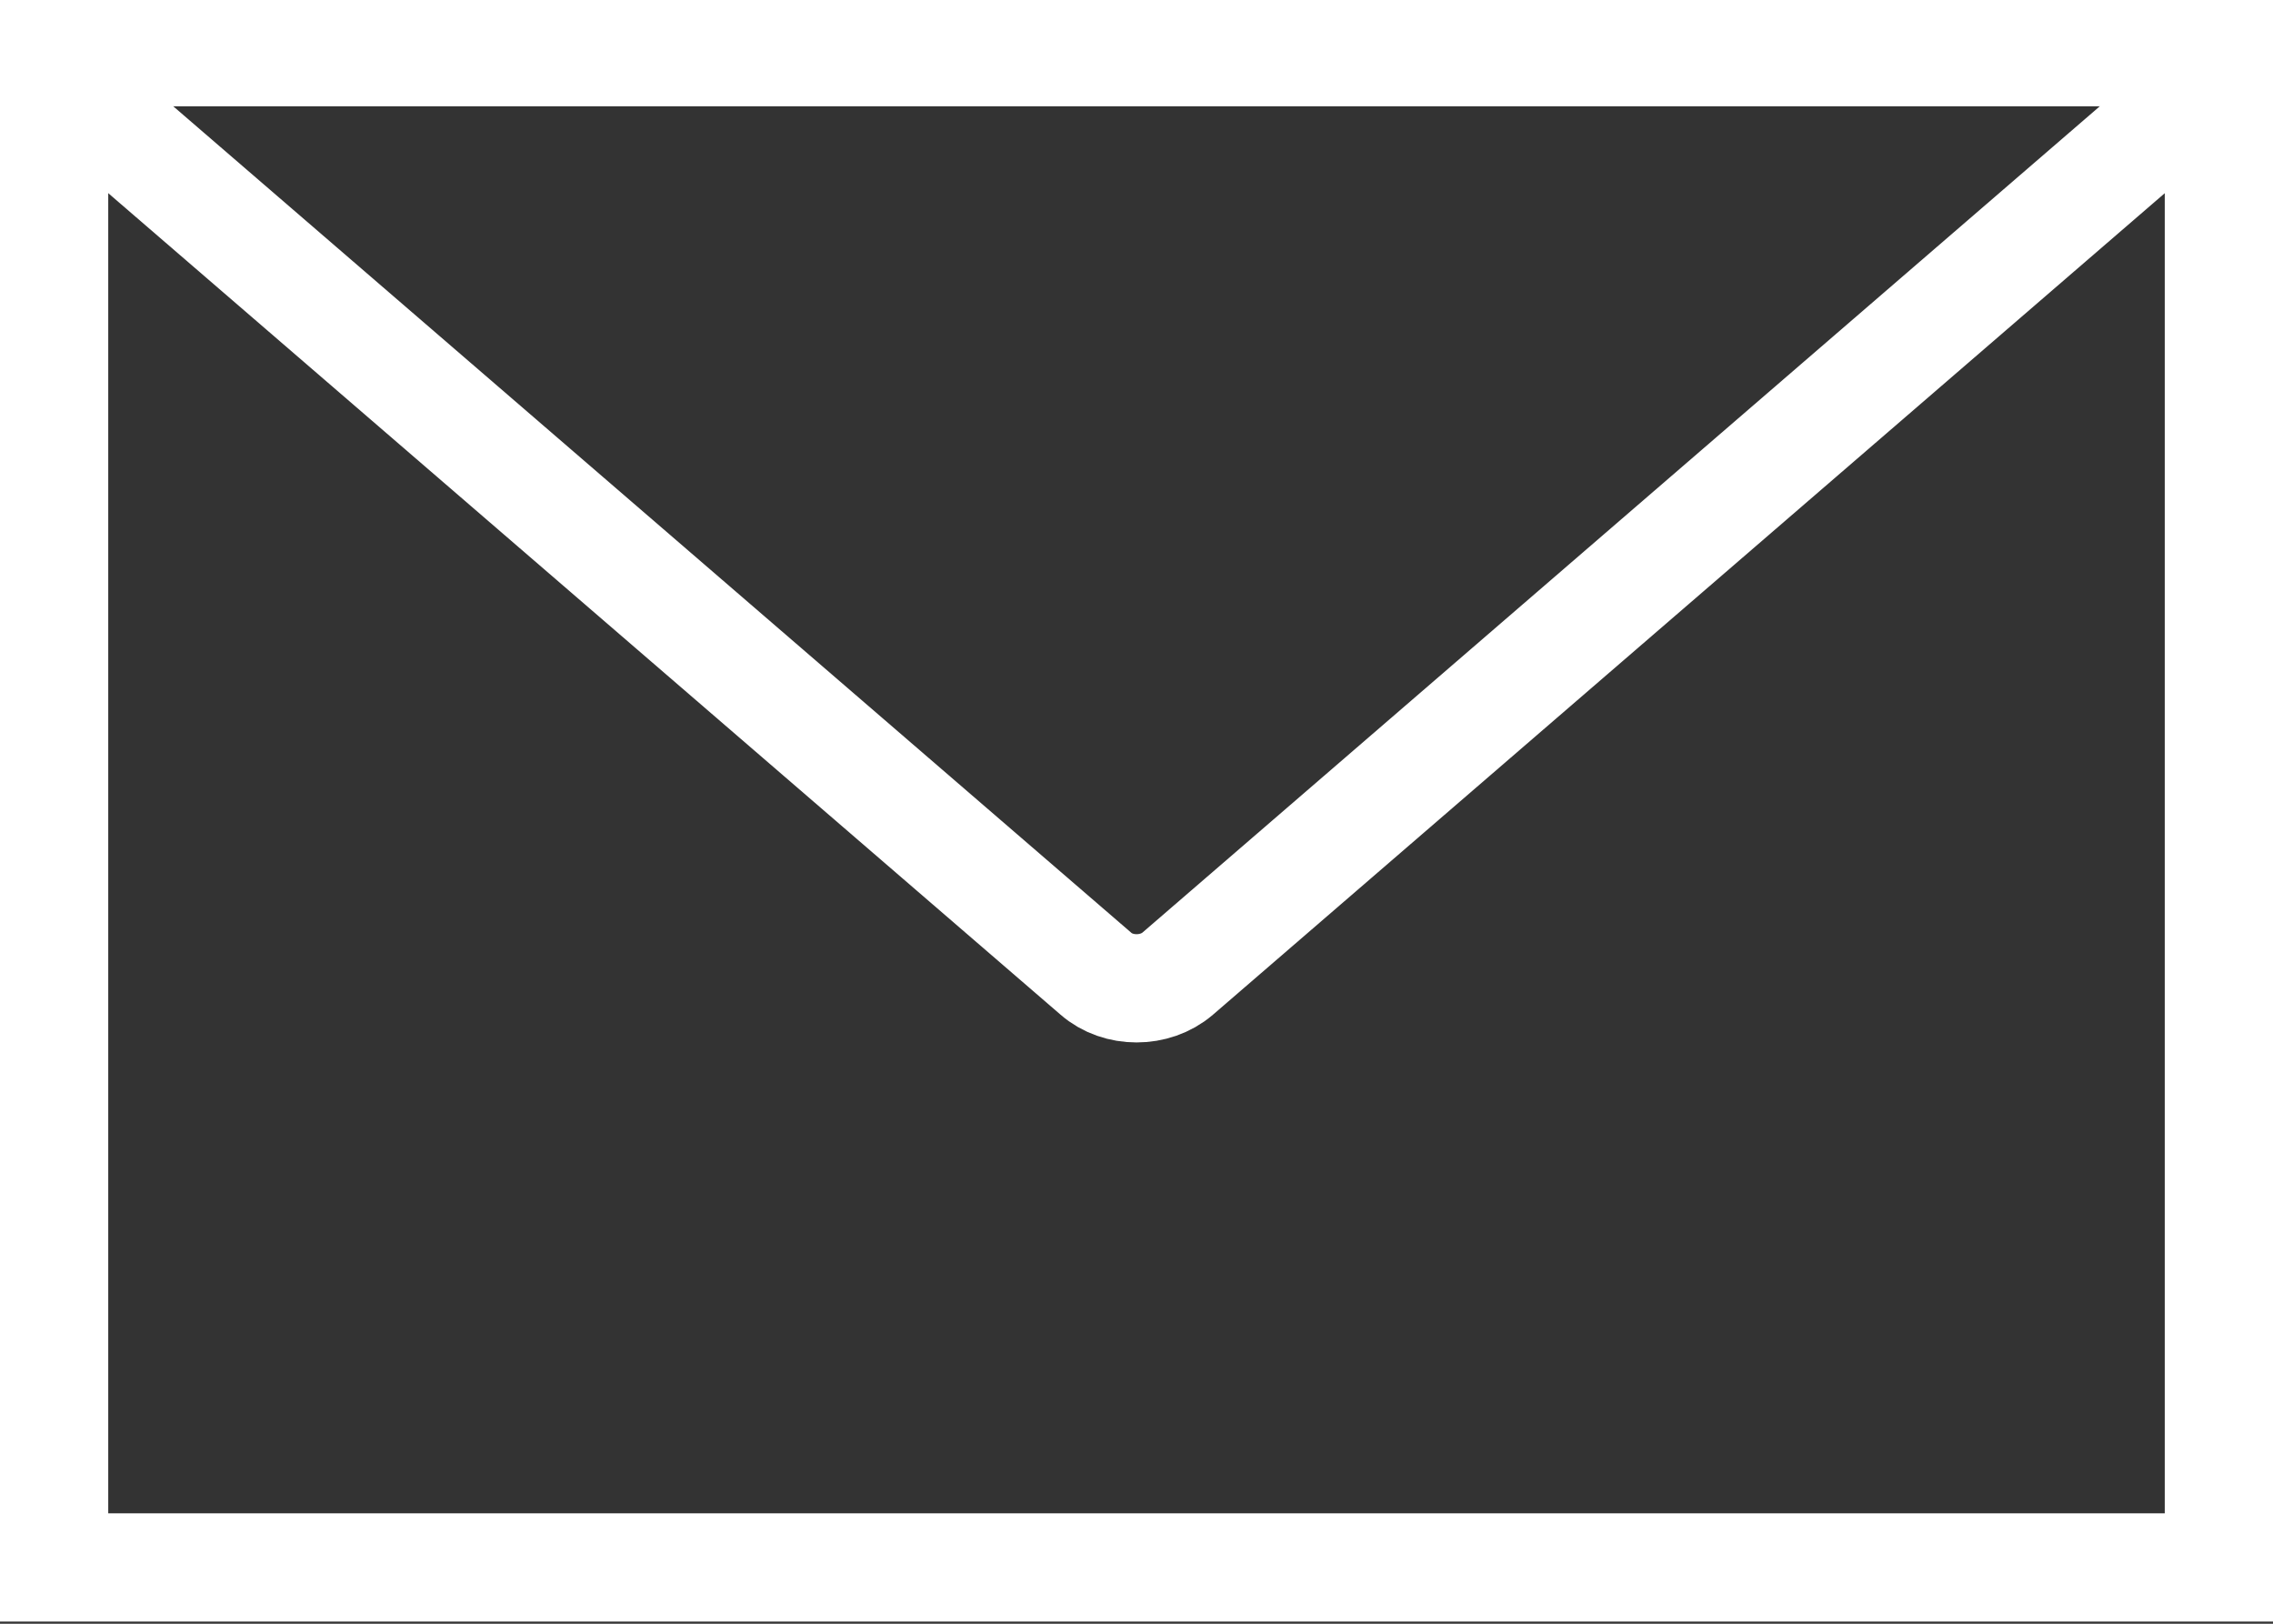
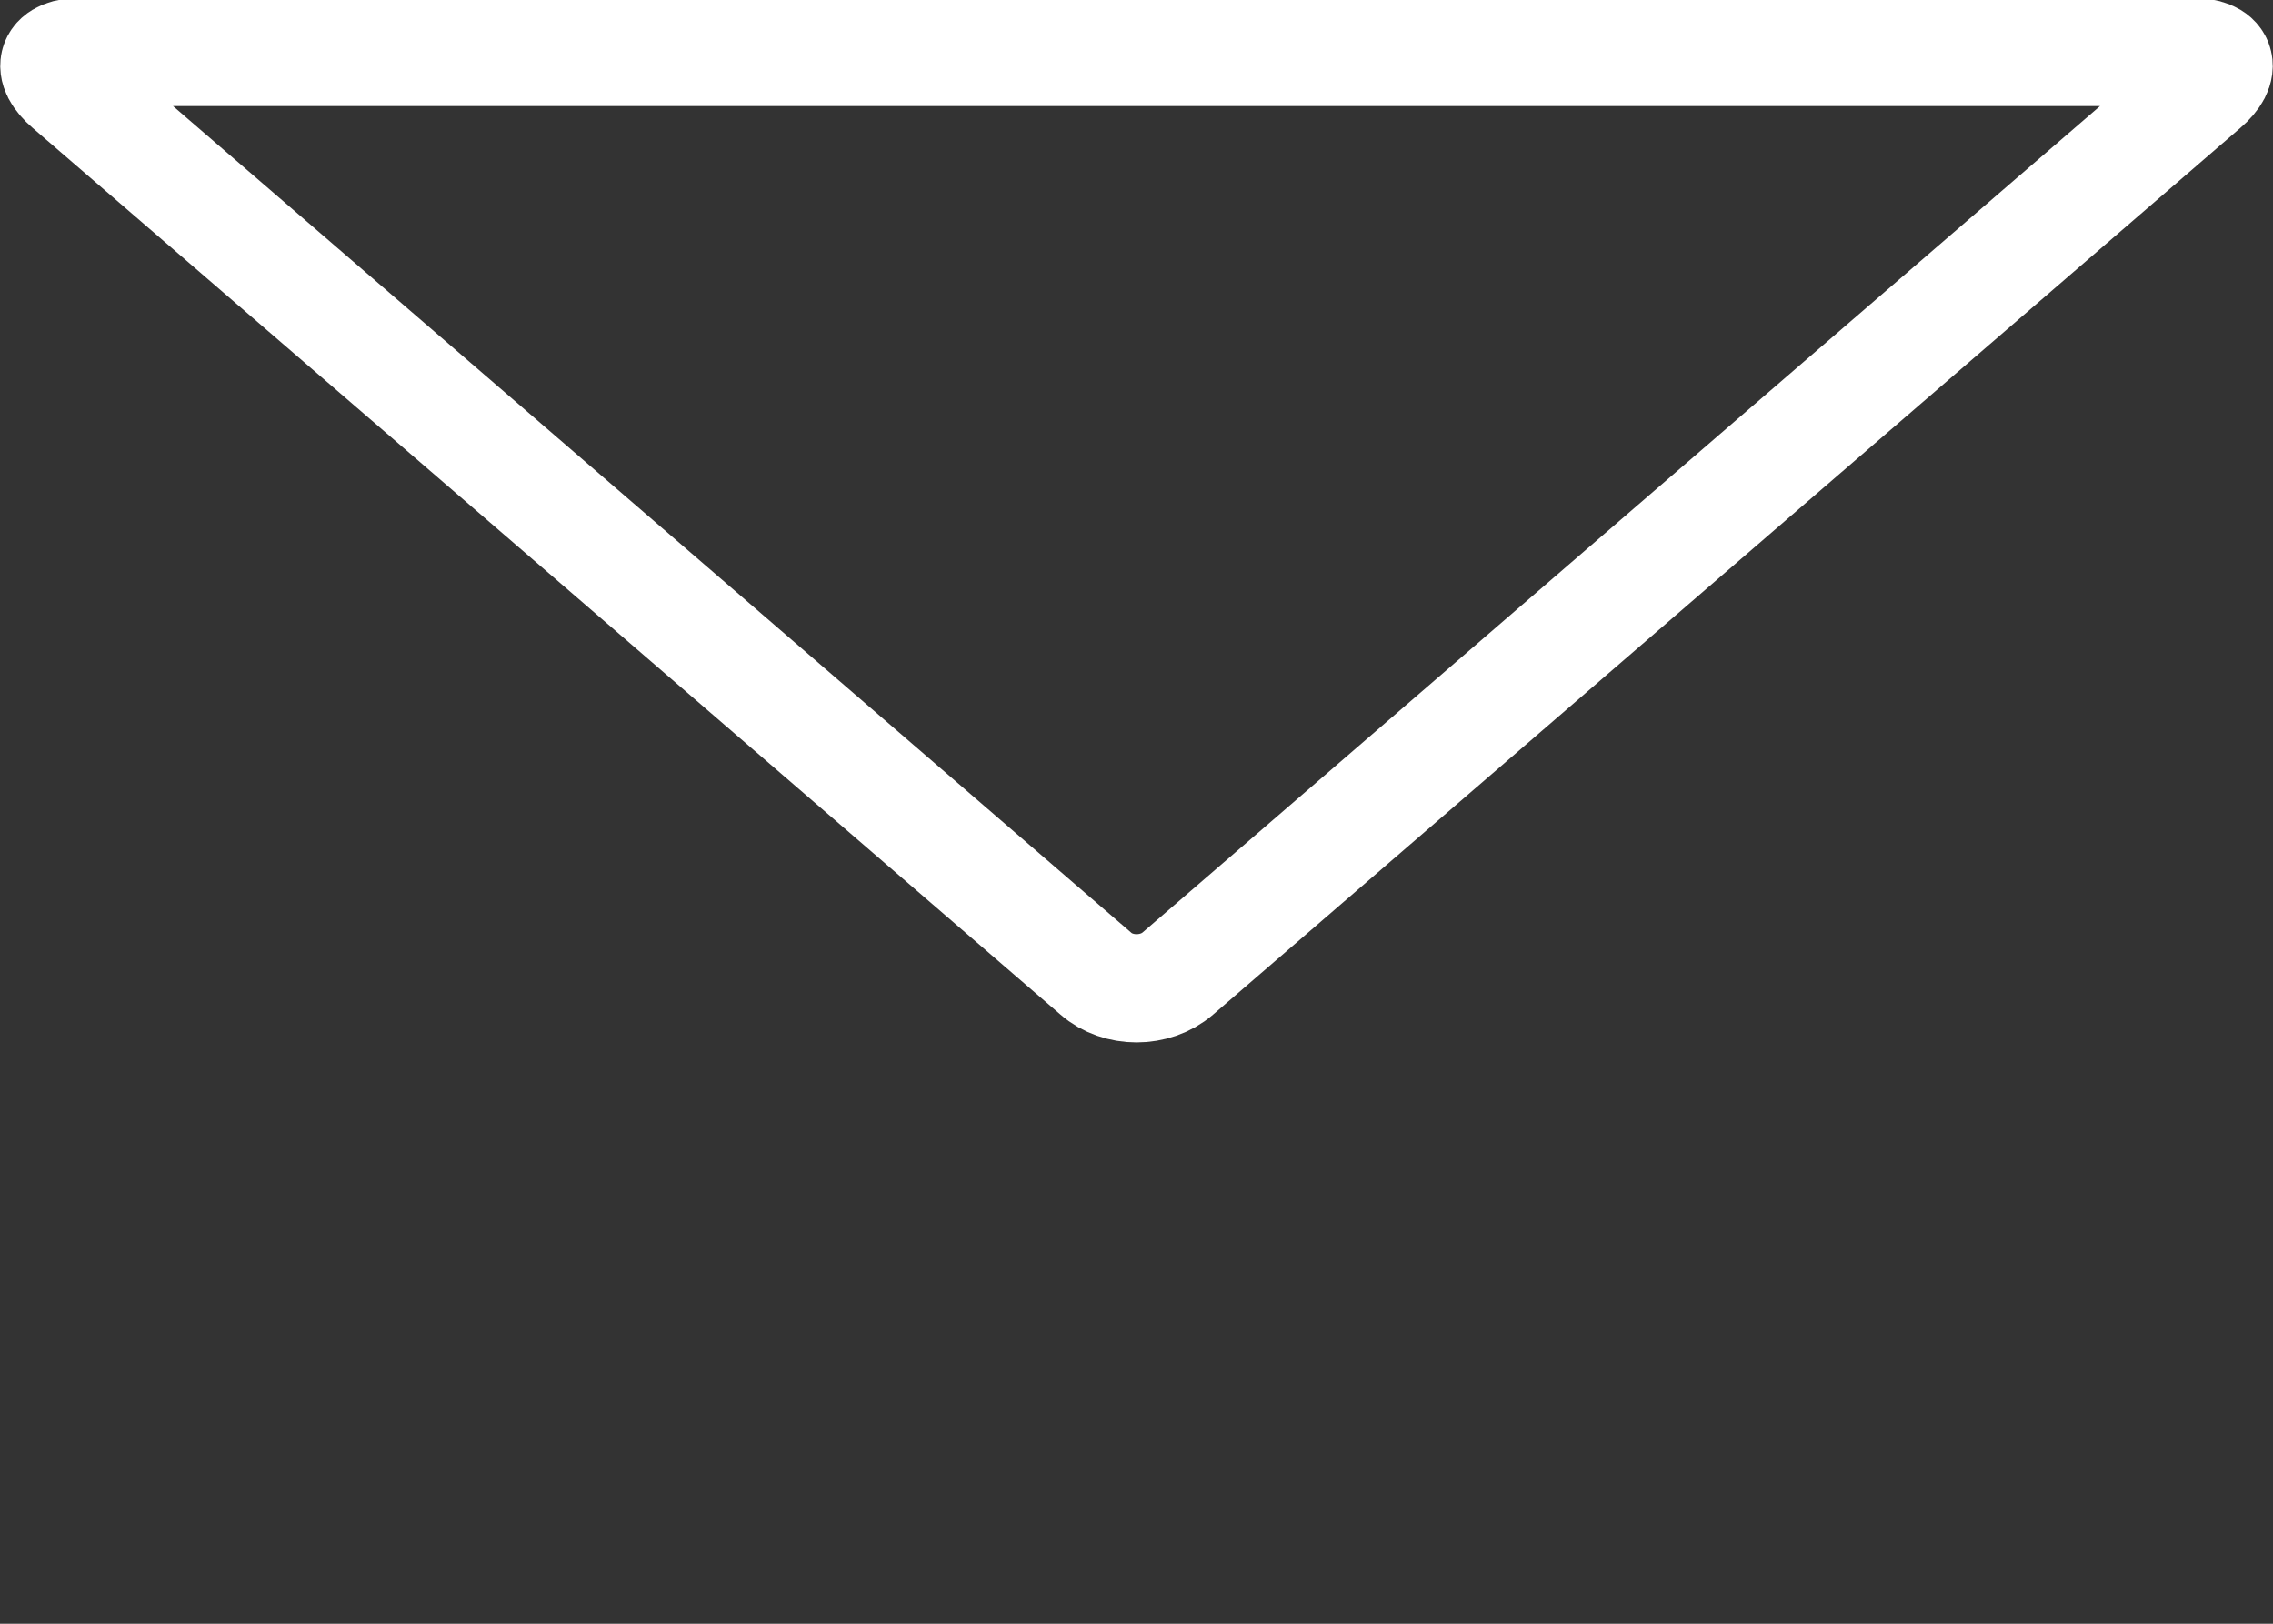
<svg xmlns="http://www.w3.org/2000/svg" version="1.1" id="レイヤー_1" x="0px" y="0px" viewBox="0 0 42 30" style="enable-background:new 0 0 42 30;" xml:space="preserve">
  <rect x="0" y="0" width="42" height="30" fill="#333333" stroke="none" />
  <style type="text/css">
	.st0{fill:none;stroke:#FFFFFF;stroke-width:2;stroke-miterlimit:10;}
</style>
-   <rect x="1" y="0.96" class="st0" width="40" height="28" />
  <g>
    <path class="st0" d="M21.76,17.99c-0.42,0.36-1.1,0.36-1.51,0L1.26,1.61C0.84,1.25,0.95,0.96,1.5,0.96h39   c0.55,0,0.66,0.29,0.24,0.65L21.76,17.99z" />
  </g>
</svg>